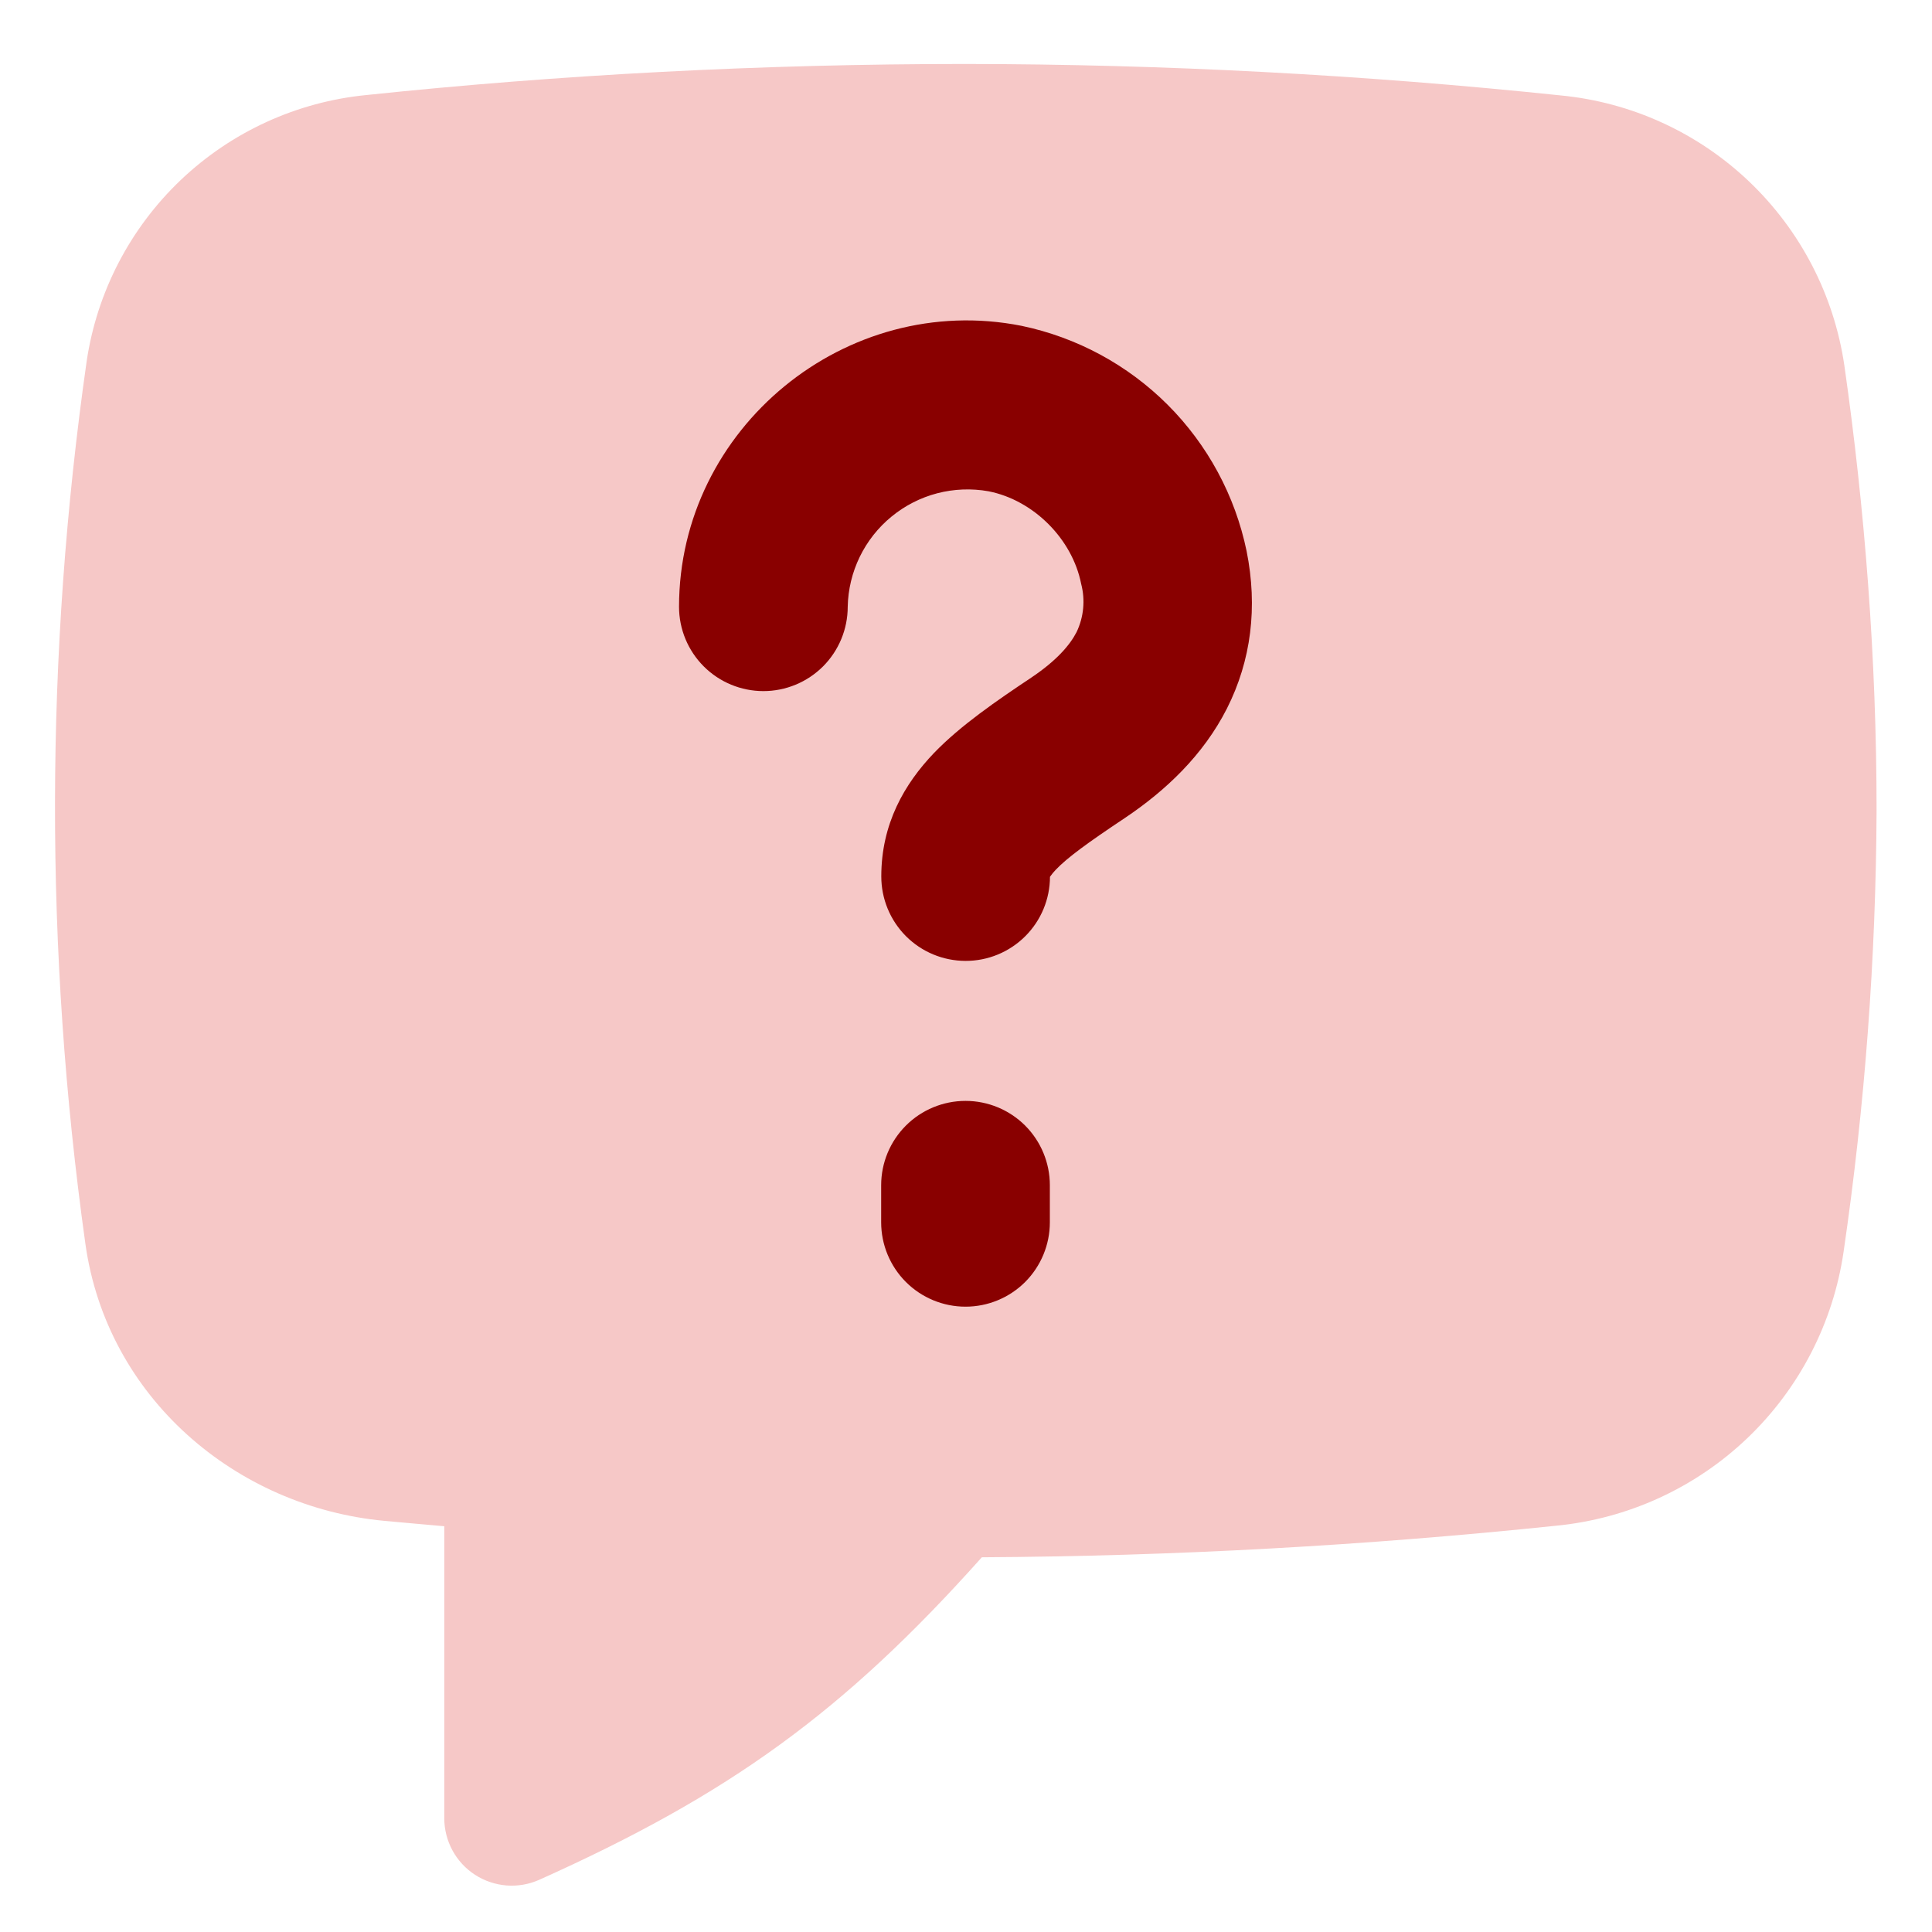
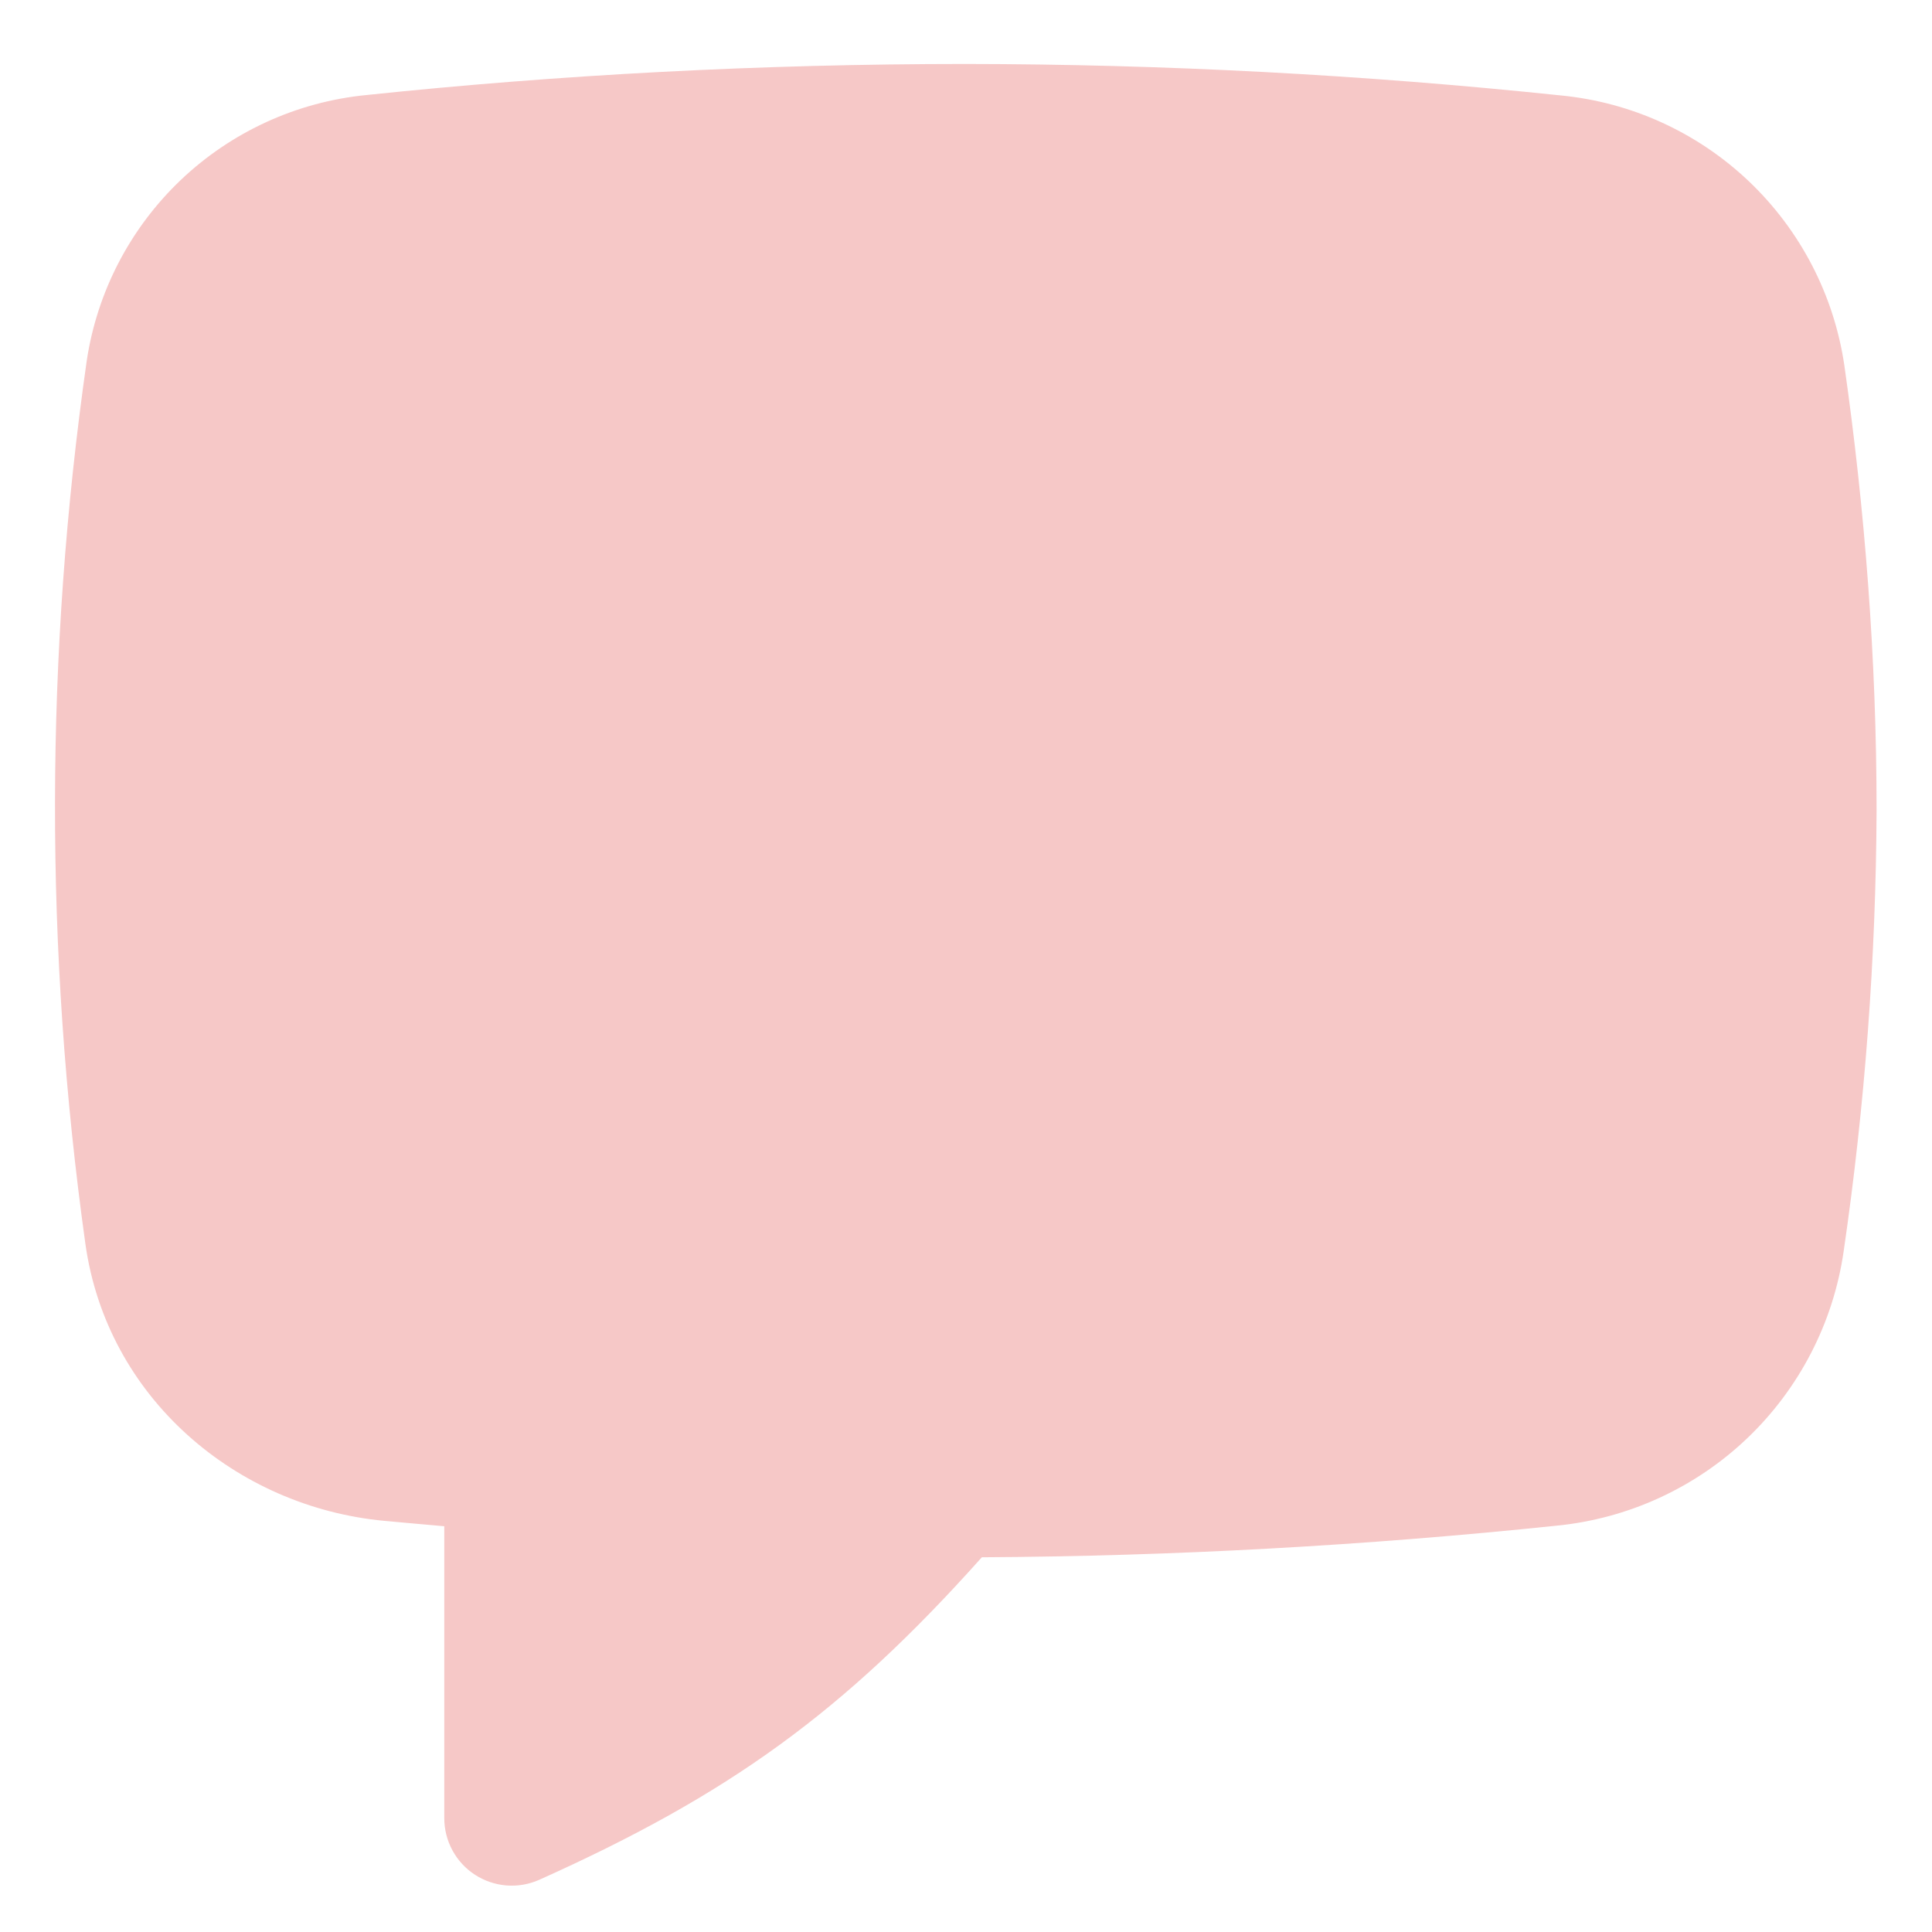
<svg xmlns="http://www.w3.org/2000/svg" width="45" height="45" viewBox="0 0 45 45" fill="none">
  <path fill-rule="evenodd" clip-rule="evenodd" d="M22.495 1.49C17.708 1.49 13.025 1.742 8.54 2.213C6.918 2.371 5.395 3.067 4.213 4.19C3.032 5.313 2.259 6.799 2.019 8.411C1.046 15.227 1.035 22.146 1.988 28.965C2.487 32.551 5.495 35.1 8.955 35.424L9.64 35.486L10.348 35.549V42.35C10.348 42.612 10.414 42.87 10.539 43.1C10.664 43.33 10.845 43.526 11.065 43.668C11.284 43.81 11.537 43.895 11.798 43.916C12.059 43.936 12.321 43.891 12.56 43.784C16.976 41.804 19.647 39.88 22.869 36.272C27.337 36.247 31.801 36.001 36.245 35.537C37.915 35.375 39.483 34.657 40.697 33.499C41.911 32.34 42.702 30.808 42.942 29.147C43.438 25.748 43.694 22.318 43.709 18.883C43.709 15.331 43.435 11.849 42.958 8.508C42.717 6.874 41.936 5.367 40.739 4.227C39.543 3.088 37.999 2.382 36.355 2.223C31.75 1.74 27.124 1.495 22.495 1.49Z" fill="#F6C8C7" />
-   <path fill-rule="evenodd" clip-rule="evenodd" d="M19.745 14.133C19.753 13.73 19.849 13.333 20.025 12.97C20.201 12.608 20.454 12.287 20.766 12.032C21.078 11.776 21.441 11.591 21.831 11.489C22.221 11.388 22.629 11.372 23.026 11.443C24.073 11.65 24.975 12.552 25.182 13.598C25.281 13.974 25.243 14.373 25.075 14.724C24.918 15.028 24.607 15.39 24.016 15.786C23.215 16.32 22.376 16.895 21.756 17.537C21.065 18.259 20.527 19.19 20.527 20.412C20.526 20.933 20.732 21.433 21.099 21.803C21.467 22.172 21.966 22.38 22.487 22.381C23.008 22.383 23.508 22.177 23.878 21.809C24.247 21.442 24.455 20.943 24.456 20.422C24.497 20.363 24.542 20.309 24.591 20.258C24.861 19.975 25.33 19.633 26.197 19.055C27.156 18.413 28.026 17.587 28.576 16.506C29.142 15.387 29.299 14.142 29.035 12.832C28.767 11.542 28.128 10.359 27.197 9.428C26.265 8.497 25.082 7.858 23.793 7.589C19.707 6.779 15.816 9.972 15.816 14.133C15.816 14.654 16.023 15.153 16.392 15.522C16.76 15.89 17.26 16.097 17.781 16.097C18.302 16.097 18.801 15.89 19.17 15.522C19.538 15.153 19.745 14.654 19.745 14.133ZM24.453 27.606C24.453 27.085 24.246 26.586 23.878 26.217C23.509 25.849 23.01 25.642 22.489 25.642C21.968 25.642 21.468 25.849 21.1 26.217C20.731 26.586 20.524 27.085 20.524 27.606V28.471C20.524 28.991 20.731 29.491 21.1 29.86C21.468 30.228 21.968 30.435 22.489 30.435C23.01 30.435 23.509 30.228 23.878 29.86C24.246 29.491 24.453 28.991 24.453 28.471V27.606Z" fill="#890000" />
</svg>